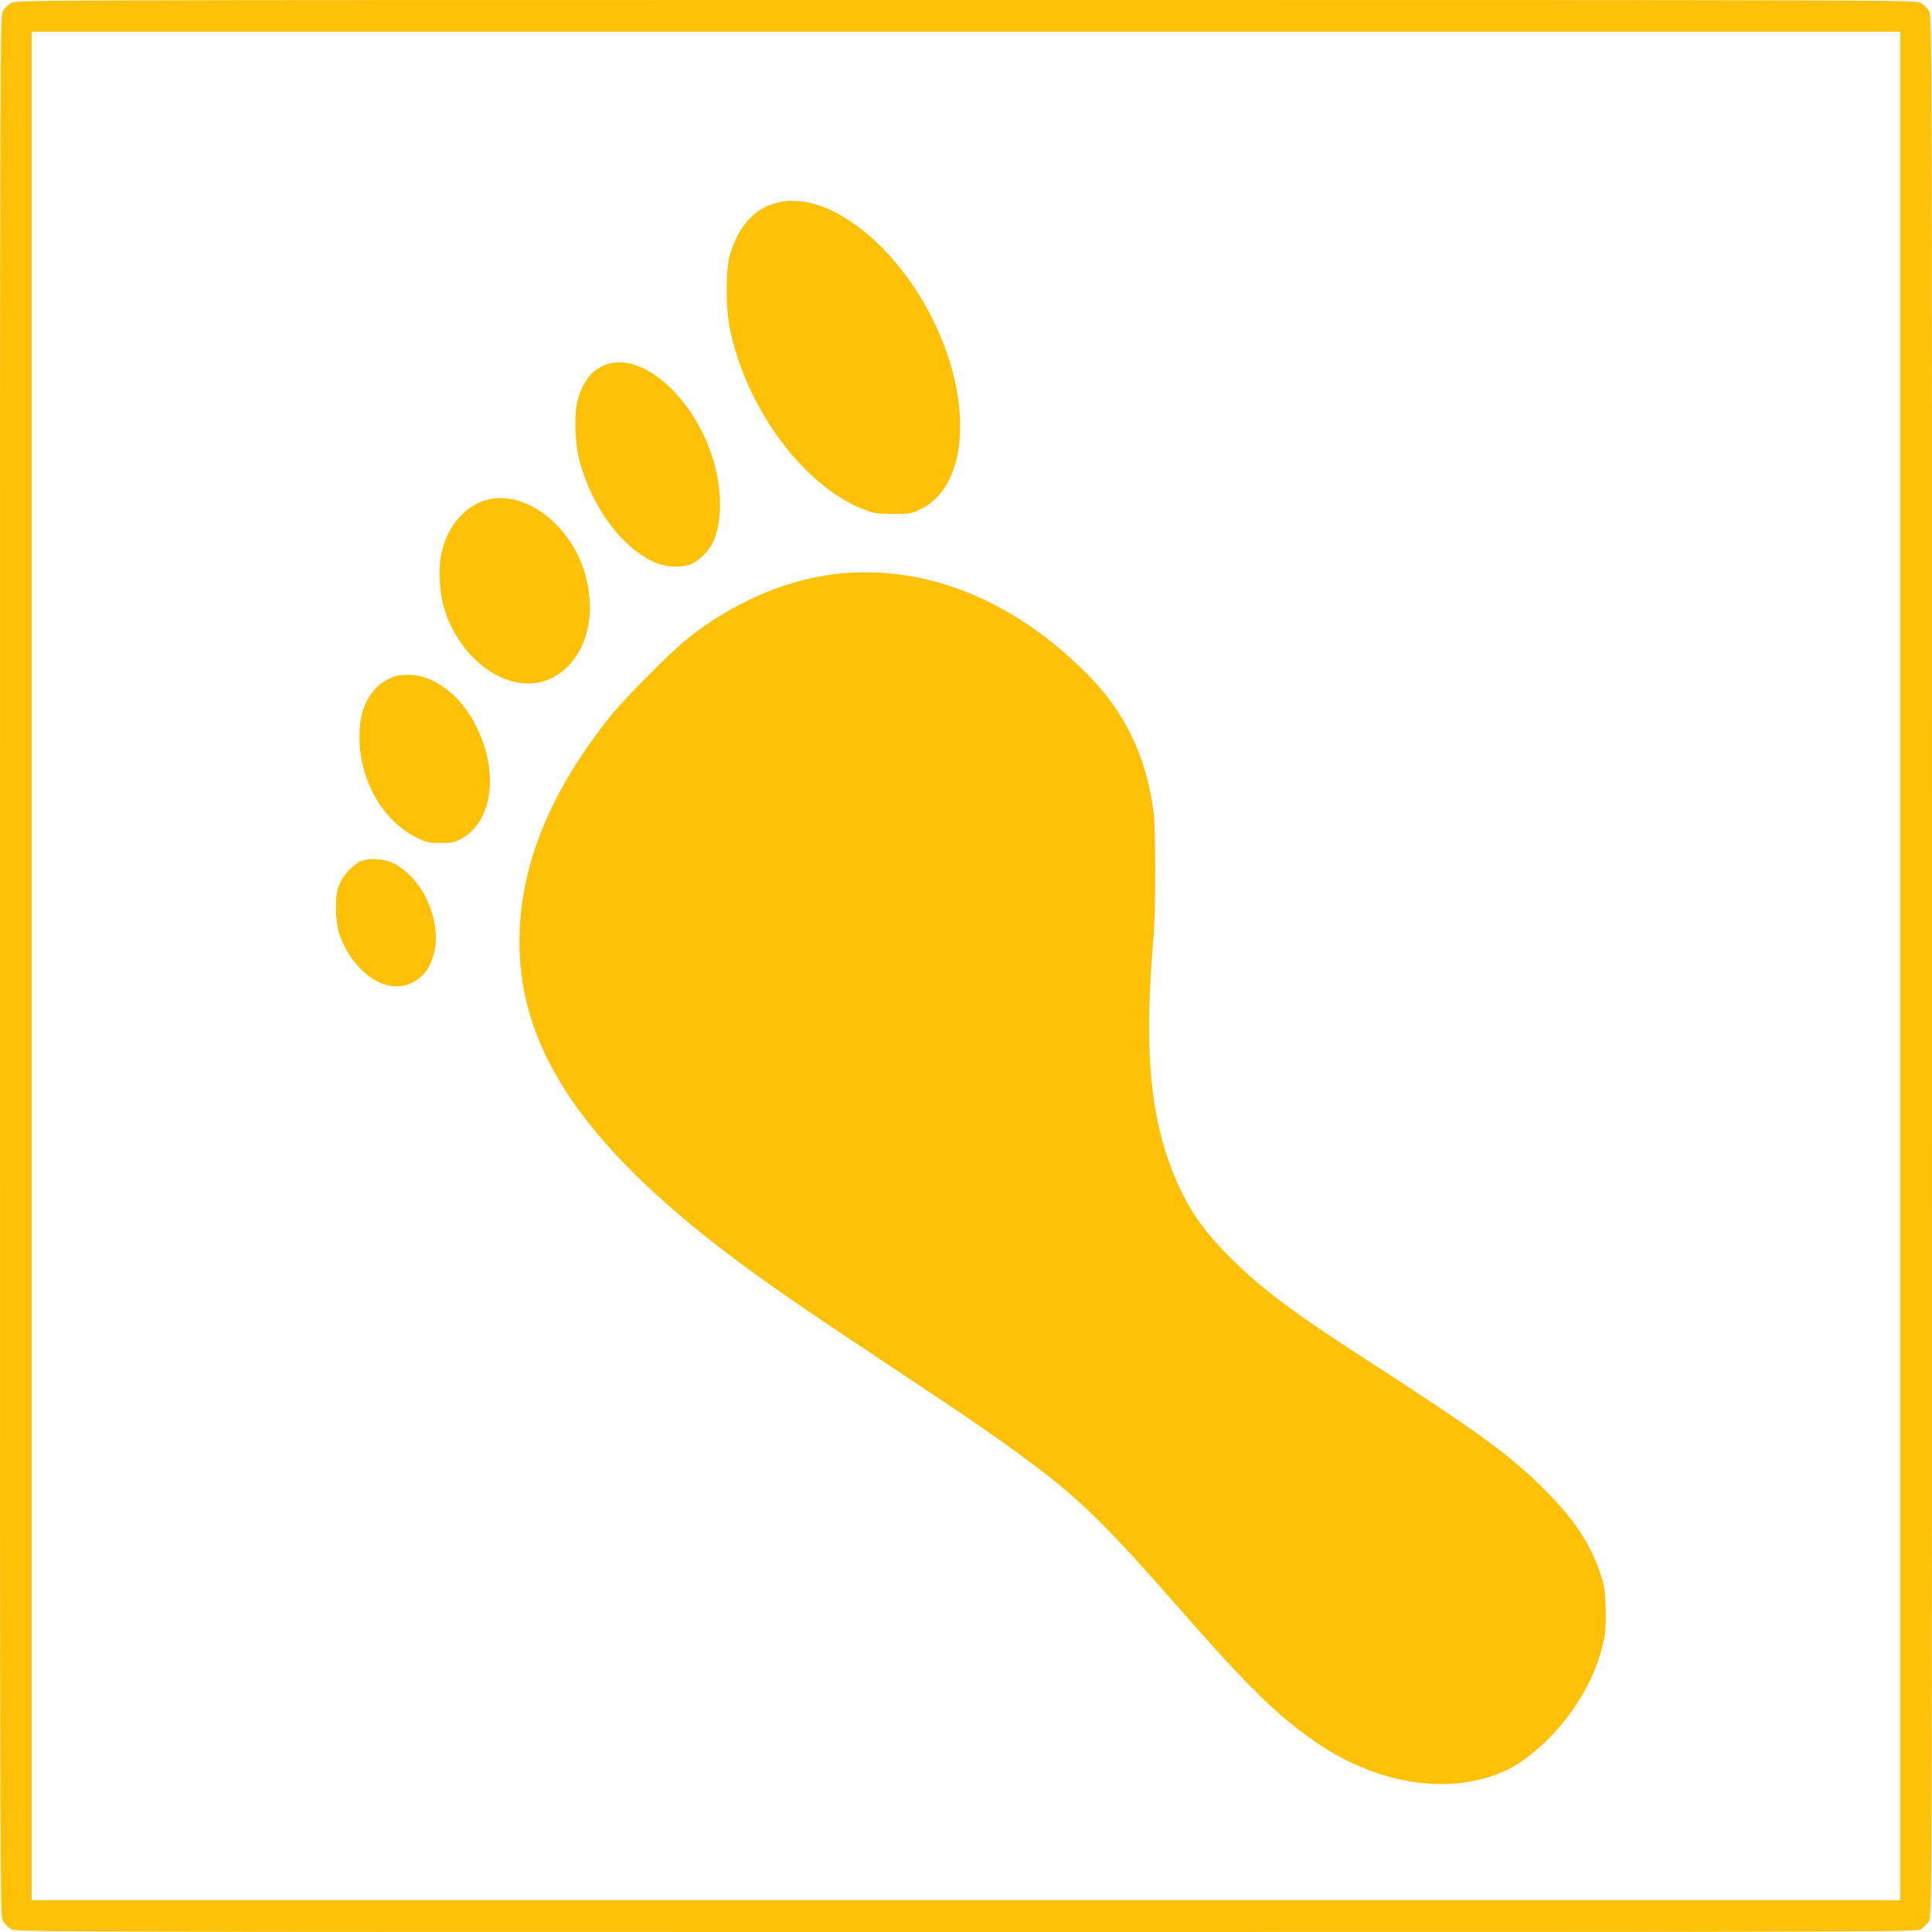
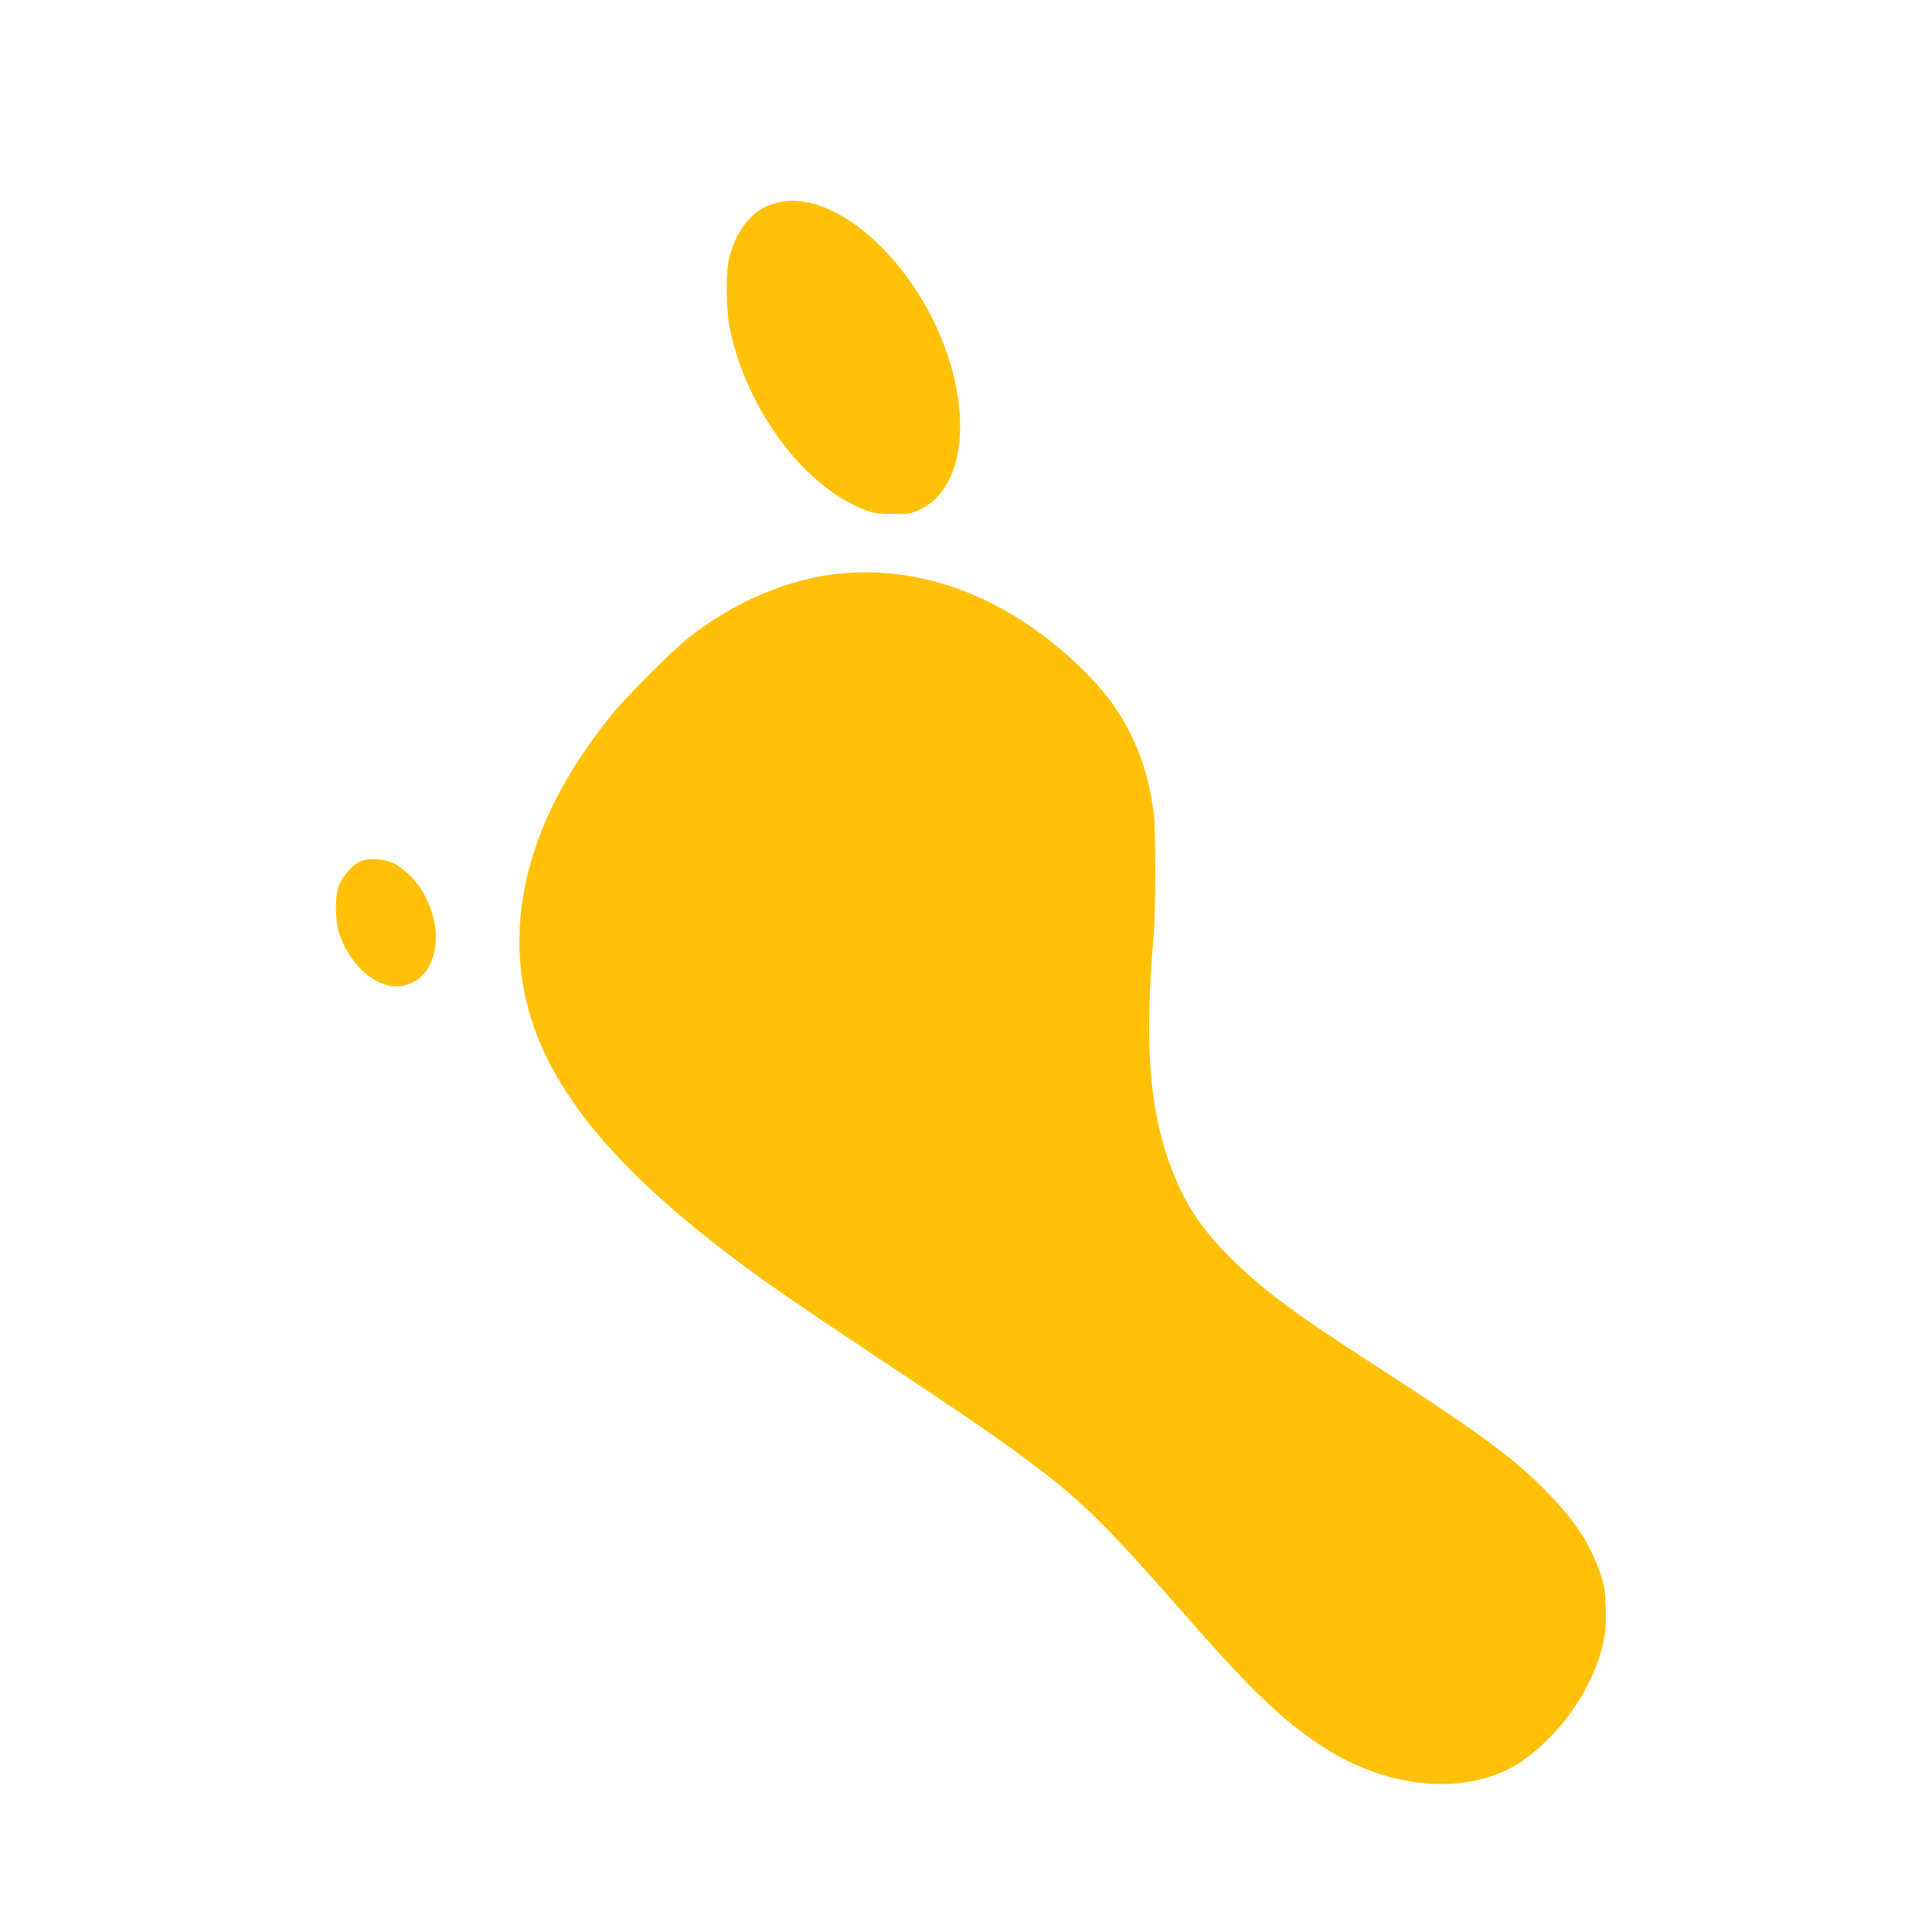
<svg xmlns="http://www.w3.org/2000/svg" version="1.0" width="1280pt" height="1280pt" viewBox="0 0 1280 1280" preserveAspectRatio="xMidYMid meet">
  <g transform="translate(0,1280) scale(0.1,-0.1)" fill="#ffc107" stroke="none">
-     <path d="M72 12780 c-18 -11 -41 -34 -52 -52 -20 -33 -20 -64 -20 -6328 0 -6264 0 -6295 20 -6328 11 -18 34 -41 52 -52 33 -20 64 -20 6328 -20 6264 0 6295 0 6328 20 18 11 41 34 52 52 20 33 20 64 20 6328 0 6264 0 6295 -20 6328 -11 18 -34 41 -52 52 -33 20 -64 20 -6328 20 -6264 0 -6295 0 -6328 -20z m12518 -6380 l0 -6190 -6190 0 -6190 0 0 6190 0 6190 6190 0 6190 0 0 -6190z" />
    <path d="M5128 11451 c-75 -24 -115 -50 -172 -111 -52 -56 -96 -141 -123 -240 -25 -90 -24 -339 0 -465 105 -531 483 -1048 882 -1207 74 -30 89 -32 200 -33 116 0 123 1 187 33 252 124 329 515 193 967 -200 660 -776 1181 -1167 1056z" />
-     <path d="M3995 10376 c-86 -39 -142 -120 -171 -243 -22 -91 -14 -277 16 -388 85 -315 289 -586 511 -676 67 -28 176 -30 232 -5 47 21 110 83 137 135 68 135 67 373 -4 585 -140 415 -487 701 -721 592z" />
-     <path d="M3235 9491 c-153 -38 -272 -175 -311 -361 -20 -96 -14 -246 16 -350 87 -305 349 -529 592 -507 230 21 395 261 375 547 -15 204 -90 372 -227 510 -134 134 -303 195 -445 161z" />
    <path d="M5555 8999 c-340 -35 -701 -191 -1000 -430 -113 -90 -416 -395 -511 -514 -382 -478 -580 -944 -601 -1415 -33 -749 392 -1403 1415 -2174 218 -164 446 -322 987 -681 606 -402 757 -506 995 -684 319 -238 497 -414 979 -964 451 -516 658 -717 913 -889 366 -247 788 -329 1132 -221 117 36 202 84 308 173 235 197 410 486 458 756 8 43 11 119 8 200 -4 111 -9 142 -36 221 -65 190 -160 338 -332 516 -236 246 -447 401 -1226 904 -482 312 -686 465 -895 673 -204 203 -314 377 -408 643 -128 365 -157 796 -99 1472 17 192 16 739 -1 850 -31 209 -78 361 -162 525 -74 143 -164 263 -294 392 -481 478 -1057 707 -1630 647z" />
-     <path d="M2592 8310 c-70 -32 -102 -60 -143 -122 -53 -83 -73 -179 -66 -317 14 -271 168 -521 387 -625 57 -27 76 -31 150 -31 75 0 91 3 138 29 210 117 250 450 91 756 -72 139 -172 240 -295 297 -80 37 -198 43 -262 13z" />
    <path d="M2385 7092 c-54 -26 -120 -102 -142 -165 -26 -76 -23 -230 6 -317 63 -182 203 -322 345 -343 93 -14 193 35 242 119 74 127 69 299 -16 470 -45 93 -122 175 -202 219 -69 37 -174 45 -233 17z" />
  </g>
</svg>